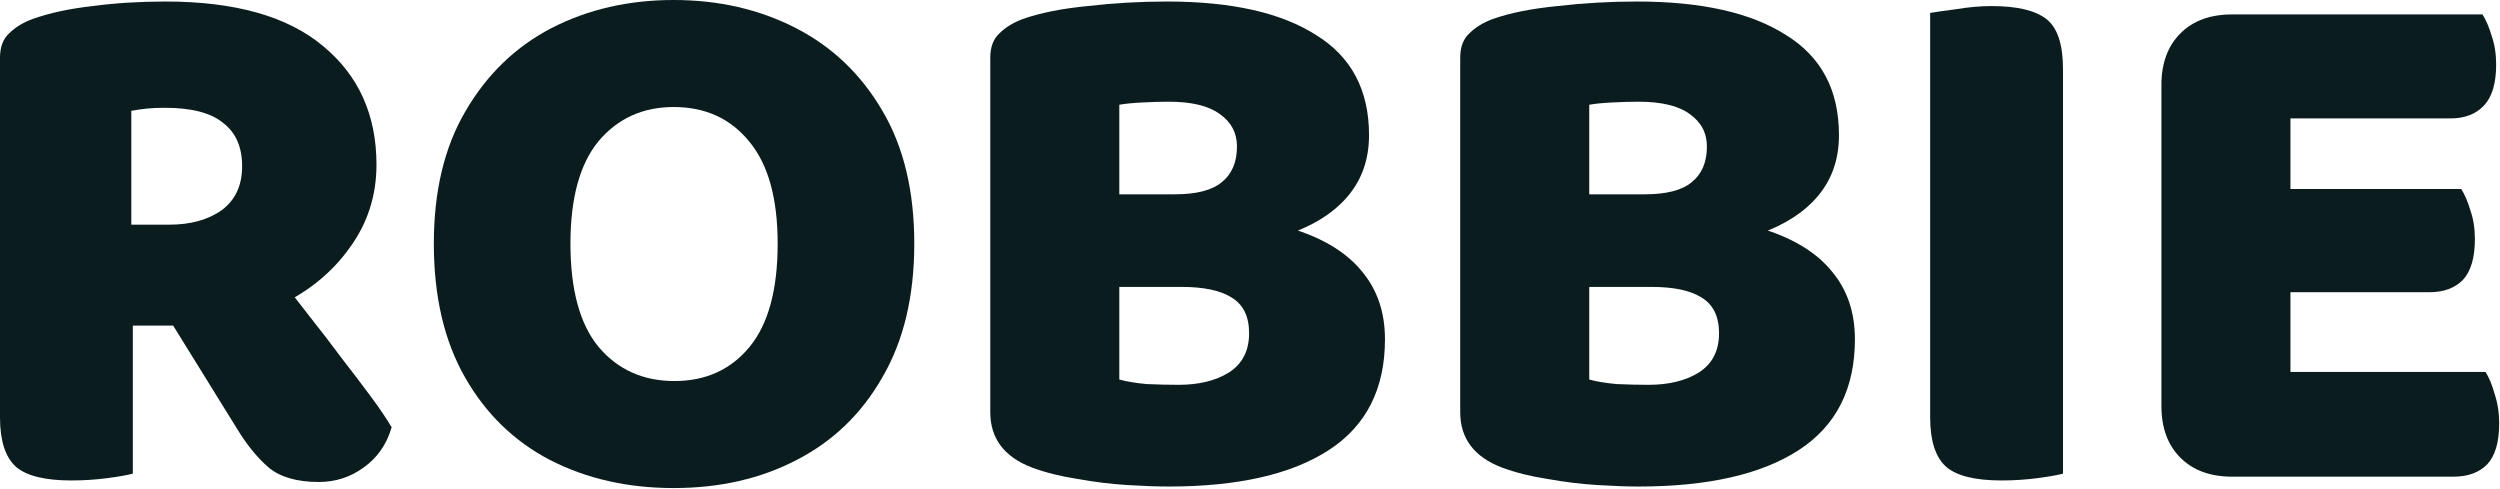
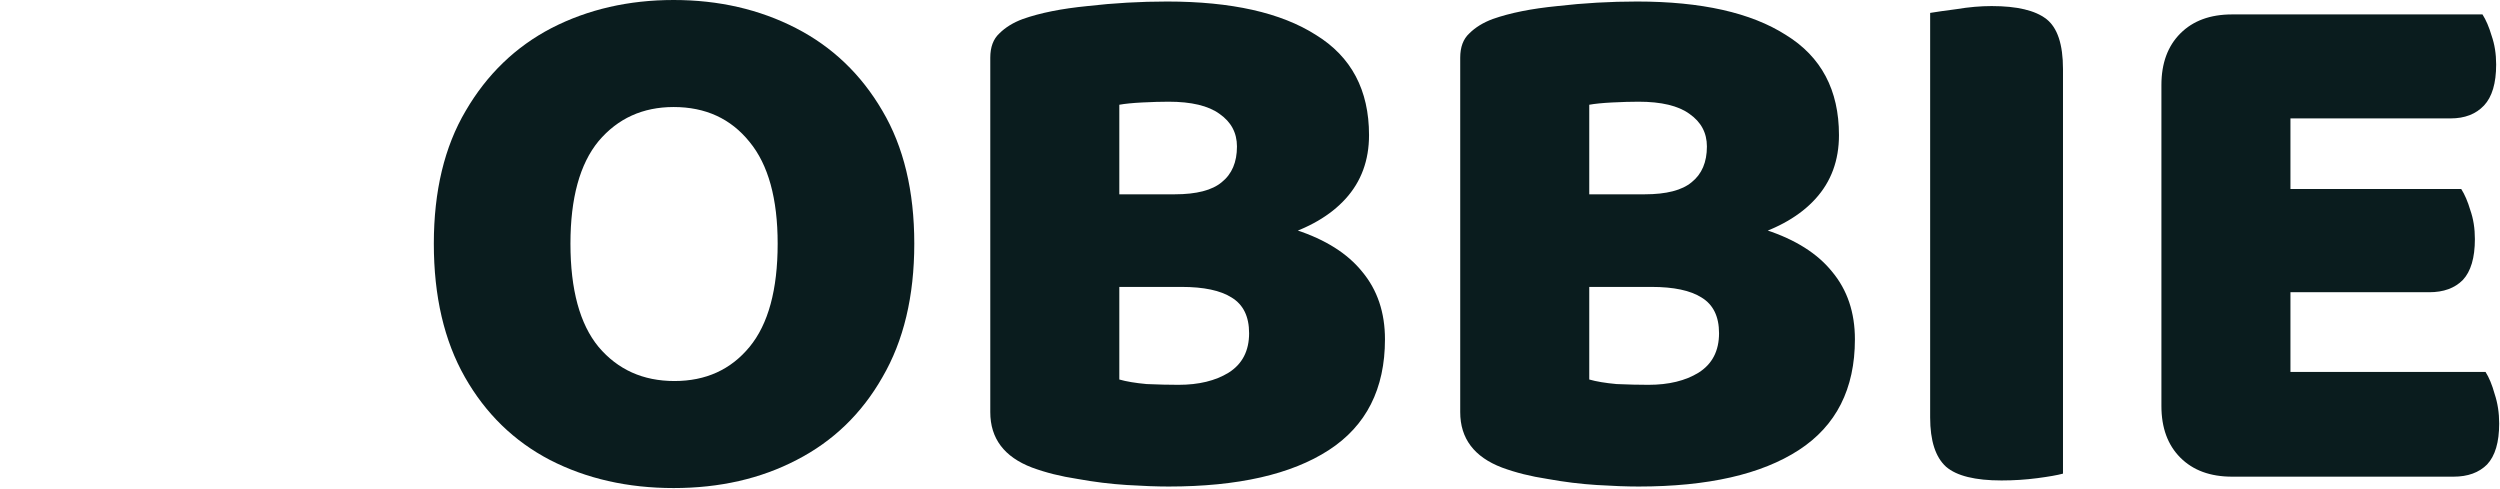
<svg xmlns="http://www.w3.org/2000/svg" width="1553" height="304" viewBox="0 0 1553 304" fill="none">
-   <path d="M81.57 139.564H105.145C118.347 139.564 129.191 136.578 137.678 130.606C146.166 124.319 150.409 115.204 150.409 103.259C150.409 91.314 146.48 82.356 138.622 76.383C131.077 70.097 118.976 66.953 102.316 66.953C98.23 66.953 94.615 67.11 91.471 67.425C88.328 67.739 85.028 68.211 81.57 68.839V139.564ZM113.632 202.274H0V35.834C0 29.233 1.886 24.204 5.658 20.746C9.43 16.974 14.302 13.988 20.275 11.787C30.962 8.016 43.378 5.344 57.523 3.772C71.668 1.886 86.756 0.943 102.787 0.943C146.166 0.943 178.856 10.216 200.86 28.762C222.863 46.993 233.865 71.511 233.865 102.316C233.865 121.49 228.364 138.621 217.362 153.71C206.675 168.798 192.216 180.742 173.984 189.544C156.067 198.031 135.95 202.274 113.632 202.274ZM96.186 183.886L171.155 168.798C178.07 178.228 185.143 187.5 192.373 196.616C199.602 205.732 206.361 214.533 212.647 223.02C219.248 231.507 225.221 239.366 230.564 246.595C235.908 253.825 240.152 260.112 243.295 265.455C240.152 276.143 234.336 284.473 225.849 290.445C217.677 296.417 208.404 299.404 198.031 299.404C184.514 299.404 174.141 296.417 166.912 290.445C159.996 284.473 153.552 276.614 147.58 266.87L96.186 183.886ZM0 170.212H82.513V294.217C79.055 295.16 73.711 296.103 66.482 297.046C59.252 297.989 51.865 298.461 44.321 298.461C27.976 298.461 16.503 295.632 9.902 289.974C3.301 284.001 0 273.785 0 259.326V170.212Z" fill="#0A1C1E" />
  <path d="M567.953 151.352C567.953 184.043 561.352 211.704 548.15 234.336C535.263 256.968 517.503 274.1 494.871 285.73C472.553 297.36 447.092 303.176 418.487 303.176C389.883 303.176 364.265 297.36 341.632 285.73C319.315 274.1 301.712 256.968 288.824 234.336C275.937 211.704 269.493 184.043 269.493 151.352C269.493 118.661 276.094 91.157 289.296 68.839C302.498 46.207 320.258 29.076 342.575 17.446C365.208 5.815 390.511 0 418.487 0C446.463 0 471.767 5.815 494.399 17.446C517.031 29.076 534.948 46.207 548.15 68.839C561.352 91.157 567.953 118.661 567.953 151.352ZM483.083 151.352C483.083 123.376 477.268 102.316 465.637 88.171C454.007 73.711 438.29 66.482 418.487 66.482C399.313 66.482 383.753 73.554 371.809 87.699C360.178 101.844 354.363 123.062 354.363 151.352C354.363 179.956 360.178 201.331 371.809 215.476C383.753 229.621 399.47 236.694 418.959 236.694C438.447 236.694 454.007 229.621 465.637 215.476C477.268 201.331 483.083 179.956 483.083 151.352Z" fill="#0A1C1E" />
  <path d="M763.214 120.704V178.228H666.085V120.704H763.214ZM733.981 178.228L736.338 133.906C764 133.906 786.946 136.893 805.178 142.865C823.409 148.837 837.082 157.482 846.198 168.798C855.628 180.114 860.343 194.102 860.343 210.761C860.343 241.566 848.713 264.512 825.452 279.6C802.191 294.689 769.029 302.233 725.965 302.233C718.736 302.233 710.091 301.918 700.033 301.29C689.974 300.661 679.758 299.404 669.385 297.518C659.012 295.946 649.582 293.588 641.095 290.445C623.807 283.844 615.162 272.371 615.162 256.025V35.834C615.162 29.233 617.048 24.204 620.82 20.746C624.592 16.974 629.465 13.988 635.437 11.787C646.124 8.016 659.484 5.344 675.515 3.772C691.86 1.886 708.363 0.943 725.022 0.943C764.943 0.943 795.748 7.858 817.437 21.689C839.44 35.205 850.442 55.952 850.442 83.927C850.442 99.644 845.57 112.846 835.825 123.533C826.395 133.906 812.879 141.765 795.276 147.109C777.673 152.138 756.77 154.653 732.566 154.653L729.737 120.704C743.254 120.704 752.998 118.19 758.97 113.16C765.257 108.131 768.4 100.744 768.4 91C768.4 82.513 764.786 75.755 757.556 70.725C750.641 65.696 740.11 63.181 725.965 63.181C721.25 63.181 715.749 63.338 709.463 63.653C703.49 63.967 698.775 64.439 695.318 65.067V235.751C699.718 237.008 705.376 237.951 712.292 238.58C719.521 238.894 726.122 239.051 732.095 239.051C744.668 239.051 755.041 236.537 763.214 231.507C771.701 226.164 775.944 217.991 775.944 206.989C775.944 196.616 772.33 189.229 765.1 184.829C758.185 180.428 747.811 178.228 733.981 178.228Z" fill="#0A1C1E" />
  <path d="M1055.14 120.704V178.228H958.01V120.704H1055.14ZM1025.91 178.228L1028.26 133.906C1055.93 133.906 1078.87 136.893 1097.1 142.865C1115.33 148.837 1129.01 157.482 1138.12 168.798C1147.55 180.114 1152.27 194.102 1152.27 210.761C1152.27 241.566 1140.64 264.512 1117.38 279.6C1094.12 294.689 1060.95 302.233 1017.89 302.233C1010.66 302.233 1002.02 301.918 991.958 301.29C981.9 300.661 971.684 299.404 961.311 297.518C950.938 295.946 941.508 293.588 933.021 290.445C915.732 283.844 907.088 272.371 907.088 256.025V35.834C907.088 29.233 908.974 24.204 912.746 20.746C916.518 16.974 921.39 13.988 927.363 11.787C938.05 8.016 951.409 5.344 967.44 3.772C983.786 1.886 1000.29 0.943 1016.95 0.943C1056.87 0.943 1087.67 7.858 1109.36 21.689C1131.37 35.205 1142.37 55.952 1142.37 83.927C1142.37 99.644 1137.5 112.846 1127.75 123.533C1118.32 133.906 1104.8 141.765 1087.2 147.109C1069.6 152.138 1048.7 154.653 1024.49 154.653L1021.66 120.704C1035.18 120.704 1044.92 118.19 1050.9 113.16C1057.18 108.131 1060.33 100.744 1060.33 91C1060.33 82.513 1056.71 75.755 1049.48 70.725C1042.57 65.696 1032.04 63.181 1017.89 63.181C1013.18 63.181 1007.68 63.338 1001.39 63.653C995.416 63.967 990.701 64.439 987.244 65.067V235.751C991.644 237.008 997.302 237.951 1004.22 238.58C1011.45 238.894 1018.05 239.051 1024.02 239.051C1036.59 239.051 1046.97 236.537 1055.14 231.507C1063.63 226.164 1067.87 217.991 1067.87 206.989C1067.87 196.616 1064.26 189.229 1057.03 184.829C1050.11 180.428 1039.74 178.228 1025.91 178.228Z" fill="#0A1C1E" />
  <path d="M1199.01 86.285H1281.53V294.217C1278.07 295.16 1272.73 296.103 1265.5 297.046C1258.27 297.989 1250.88 298.461 1243.34 298.461C1226.99 298.461 1215.52 295.632 1208.92 289.974C1202.31 284.001 1199.01 273.785 1199.01 259.326V86.285ZM1281.53 195.202H1199.01V8.016C1202.79 7.387 1208.29 6.601 1215.52 5.658C1223.06 4.401 1230.29 3.772 1237.21 3.772C1252.92 3.772 1264.24 6.444 1271.15 11.787C1278.07 17.131 1281.53 27.504 1281.53 42.907V195.202Z" fill="#0A1C1E" />
  <path d="M1342.67 86.285H1422.83V291.86C1419.37 292.803 1414.34 293.746 1407.74 294.689C1401.14 295.632 1394.07 296.103 1386.52 296.103C1373.01 296.103 1362.32 292.174 1354.46 284.316C1346.6 276.457 1342.67 265.77 1342.67 252.253V86.285ZM1422.83 218.777H1342.67V52.808C1342.67 39.292 1346.6 28.604 1354.46 20.746C1362.32 12.888 1373.01 8.959 1386.52 8.959C1394.07 8.959 1401.14 9.43 1407.74 10.373C1414.34 11.316 1419.37 12.259 1422.83 13.202V218.777ZM1386.52 181.528V117.404H1528.92C1531.12 120.862 1533 125.262 1534.58 130.606C1536.46 135.95 1537.4 141.922 1537.4 148.523C1537.4 160.153 1534.89 168.64 1529.86 173.984C1524.83 179.013 1517.92 181.528 1509.11 181.528H1386.52ZM1386.52 296.103V231.036H1544.01C1546.21 234.493 1548.09 239.051 1549.66 244.709C1551.55 250.367 1552.49 256.497 1552.49 263.098C1552.49 274.728 1549.98 283.215 1544.95 288.559C1539.92 293.588 1533 296.103 1524.2 296.103H1386.52ZM1386.52 73.554V8.959H1542.12C1544.32 12.416 1546.21 16.817 1547.78 22.161C1549.66 27.504 1550.61 33.477 1550.61 40.078C1550.61 51.708 1548.09 60.195 1543.06 65.539C1538.03 70.882 1531.12 73.554 1522.32 73.554H1386.52Z" fill="#0A1C1E" />
</svg>